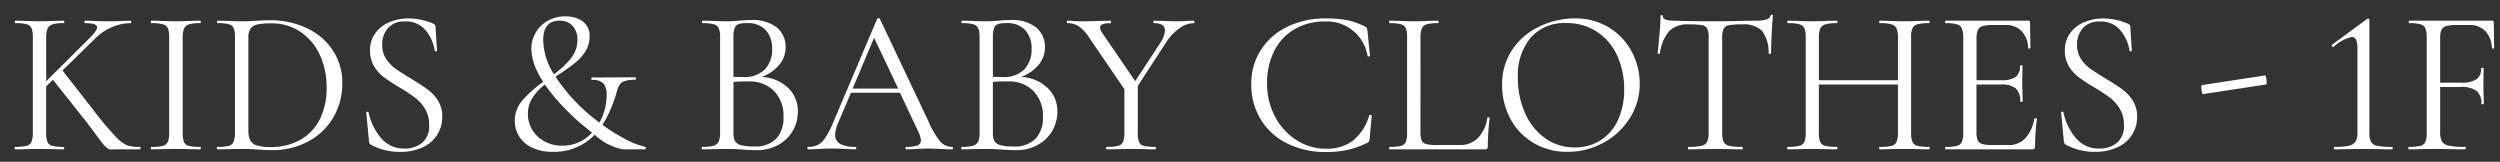
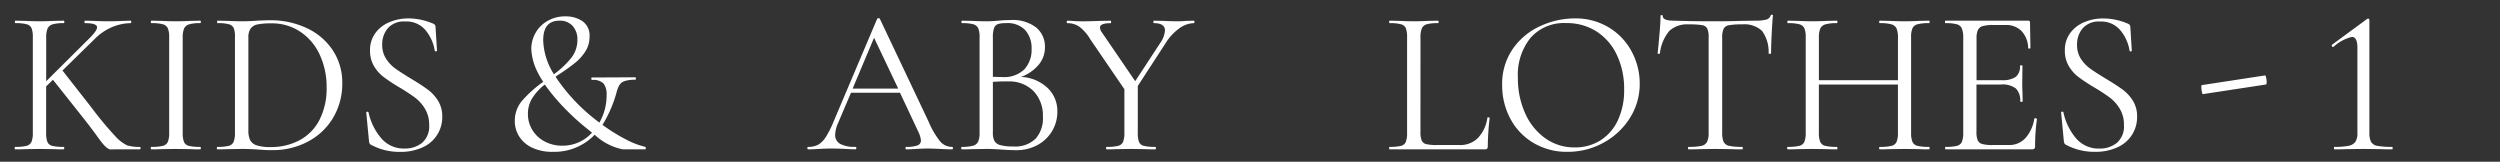
<svg xmlns="http://www.w3.org/2000/svg" width="170" height="11" viewBox="0 0 170 11">
  <rect x="0" y="0" width="170" height="11" fill="#333333" stroke="none" />
  <g id="グループ_523" data-name="グループ 523" transform="translate(3108 -565)">
    <rect id="長方形_501" data-name="長方形 501" width="170" height="11" transform="translate(-3108 565)" fill="#fff" opacity="0" />
    <g id="アートワーク_1" data-name="アートワーク 1" transform="translate(-3107 566)">
      <g id="グループ_484" data-name="グループ 484">
        <g id="グループ_483" data-name="グループ 483">
          <path id="パス_155" data-name="パス 155" d="M8.554,9.072q0,.084-.042.084H6.944c-.075,0-.208,0-.4.007s-.46-.233-.805-.714-.677-.922-.994-1.323L2.6,4.424l-.462.448v3.15a1.728,1.728,0,0,0,.084.623.472.472,0,0,0,.329.273,3.127,3.127,0,0,0,.777.07q.042,0,.042.084t-.042.084q-.42,0-.672-.014l-.98-.014-.952.014q-.252.013-.7.014C.009,9.156,0,9.128,0,9.072s.009-.084.028-.084a3.127,3.127,0,0,0,.777-.07.5.5,0,0,0,.336-.273,1.6,1.6,0,0,0,.091-.623V1.54A1.67,1.67,0,0,0,1.148.924.492.492,0,0,0,.819.651,2.842,2.842,0,0,0,.042.574C.023.574.014.546.014.49S.023.406.042.406l.7.014c.392.018.705.028.938.028.271,0,.6-.01.994-.028L3.332.406q.042,0,.042.084T3.332.574a2.538,2.538,0,0,0-.763.084.535.535,0,0,0-.336.287,1.6,1.6,0,0,0-.091.623V4.522l3-2.982Q5.6,1.078,5.6.854q0-.28-.826-.28c-.019,0-.028-.028-.028-.084s.009-.084.028-.084l.6.014C5.75.438,6.09.448,6.4.448s.63-.01.966-.028L7.882.406q.042,0,.042.084T7.882.574A3.349,3.349,0,0,0,6.664.826a3.612,3.612,0,0,0-1.2.8L3.248,3.794,5.264,6.37A22.206,22.206,0,0,0,6.825,8.246a2.6,2.6,0,0,0,.833.644,2.86,2.86,0,0,0,.854.1Q8.554,8.988,8.554,9.072Z" fill="#fff" />
          <path id="パス_156" data-name="パス 156" d="M11.508,8.645a.472.472,0,0,0,.329.273,3.127,3.127,0,0,0,.777.07q.042,0,.042.084t-.042.084q-.42,0-.672-.014l-.994-.014-.966.014q-.252.013-.686.014-.042,0-.042-.084T9.3,8.988a3.127,3.127,0,0,0,.777-.07.5.5,0,0,0,.336-.273,1.6,1.6,0,0,0,.091-.623V1.54a1.546,1.546,0,0,0-.091-.616.517.517,0,0,0-.336-.273A2.837,2.837,0,0,0,9.3.574q-.042,0-.042-.084T9.3.406L9.982.42c.392.018.714.028.966.028.28,0,.616-.01,1.008-.028l.658-.014q.042,0,.042.084t-.042.084a2.538,2.538,0,0,0-.763.084.538.538,0,0,0-.336.287,1.618,1.618,0,0,0-.091.623V8.022A1.728,1.728,0,0,0,11.508,8.645Z" fill="#fff" />
          <path id="パス_157" data-name="パス 157" d="M16.59,9.17c-.131-.01-.3-.019-.5-.028s-.422-.014-.665-.014l-.952.014q-.252.013-.7.014c-.019,0-.028-.028-.028-.084s.009-.084.028-.084a3.127,3.127,0,0,0,.777-.07.5.5,0,0,0,.336-.273,1.6,1.6,0,0,0,.091-.623V1.54A1.67,1.67,0,0,0,14.9.924a.492.492,0,0,0-.329-.273A2.837,2.837,0,0,0,13.79.574c-.019,0-.028-.028-.028-.084s.009-.084.028-.084l.7.014c.392.018.7.028.938.028q.532,0,1.05-.042c.411-.019.695-.028.854-.028a5.719,5.719,0,0,1,2.583.56,4.246,4.246,0,0,1,1.743,1.526,3.947,3.947,0,0,1,.616,2.17,4.513,4.513,0,0,1-.637,2.4,4.325,4.325,0,0,1-1.729,1.61,5.086,5.086,0,0,1-2.38.567C17.257,9.212,16.945,9.2,16.59,9.17Zm2.786-.637a3.258,3.258,0,0,0,1.351-1.386,4.674,4.674,0,0,0,.483-2.2,5.186,5.186,0,0,0-.462-2.212,3.741,3.741,0,0,0-1.316-1.568A3.451,3.451,0,0,0,17.458.588a4.715,4.715,0,0,0-.931.07.769.769,0,0,0-.483.28,1.06,1.06,0,0,0-.154.63v6.3a1.5,1.5,0,0,0,.119.658.754.754,0,0,0,.448.357A2.861,2.861,0,0,0,17.388,9,4.112,4.112,0,0,0,19.376,8.533Z" fill="#fff" />
          <path id="パス_158" data-name="パス 158" d="M25.256,3a2.494,2.494,0,0,0,.651.679q.385.273,1.057.679Q27.7,4.8,28.1,5.1a2.718,2.718,0,0,1,.686.749,1.994,1.994,0,0,1,.287,1.085,2.234,2.234,0,0,1-1.323,2.079,3.554,3.554,0,0,1-1.561.315,4.052,4.052,0,0,1-1.974-.49.2.2,0,0,1-.091-.1.759.759,0,0,1-.035-.168l-.182-1.9c-.01-.038.011-.061.063-.07s.082.005.091.042A4.01,4.01,0,0,0,24.9,8.372a2,2,0,0,0,1.617.728A1.838,1.838,0,0,0,27.7,8.715a1.473,1.473,0,0,0,.483-1.225A2.072,2.072,0,0,0,27.9,6.4a2.682,2.682,0,0,0-.679-.763,12.1,12.1,0,0,0-1.085-.707,12.155,12.155,0,0,1-1.057-.7,2.559,2.559,0,0,1-.651-.742,2.013,2.013,0,0,1-.266-1.05,1.945,1.945,0,0,1,.371-1.2A2.244,2.244,0,0,1,25.5.5,3.28,3.28,0,0,1,26.768.252a4.253,4.253,0,0,1,1.638.336c.14.047.21.126.21.238l.1,1.61c0,.037-.024.056-.07.056a.075.075,0,0,1-.084-.056,2.866,2.866,0,0,0-.6-1.351A1.691,1.691,0,0,0,26.544.462a1.446,1.446,0,0,0-1.169.455,1.682,1.682,0,0,0-.385,1.127A1.7,1.7,0,0,0,25.256,3Z" fill="#fff" />
          <path id="パス_159" data-name="パス 159" d="M42.917,9.079c-.005.051-.021.077-.049.077H41.356a3.867,3.867,0,0,1-1.918-.994A3.79,3.79,0,0,1,36.61,9.324a3.19,3.19,0,0,1-1.449-.294,2.066,2.066,0,0,1-.868-.77,1.95,1.95,0,0,1-.287-1.022,2.1,2.1,0,0,1,.5-1.393,8.112,8.112,0,0,1,1.435-1.281,5.652,5.652,0,0,1-.406-.7,3.833,3.833,0,0,1-.406-1.526,2.192,2.192,0,0,1,.294-1.113,2.156,2.156,0,0,1,.826-.812,2.4,2.4,0,0,1,1.2-.3A2.031,2.031,0,0,1,38.6.434,1.183,1.183,0,0,1,39.088,1.5a1.8,1.8,0,0,1-.273.98,3.192,3.192,0,0,1-.672.763q-.4.329-1.071.777c-.066.037-.163.1-.294.2A12.432,12.432,0,0,0,39.76,7.336a3.735,3.735,0,0,0,.49-1.89,1.19,1.19,0,0,0-.2-.756.983.983,0,0,0-.791-.252c-.028,0-.045-.028-.049-.084s.011-.084.049-.084l2.926-.014c.037,0,.056.028.056.084s-.019.084-.056.084a2.1,2.1,0,0,0-.714.091.657.657,0,0,0-.336.245,1.982,1.982,0,0,0-.2.49,8.462,8.462,0,0,1-.966,2.24,11.868,11.868,0,0,0,1.6.994,5.529,5.529,0,0,0,1.3.5C42.9,9,42.921,9.027,42.917,9.079ZM39.256,8.022,39,7.812a15.733,15.733,0,0,1-1.617-1.463,13.434,13.434,0,0,1-1.337-1.6,3.653,3.653,0,0,0-.847.917,2.007,2.007,0,0,0-.3,1.085,2.054,2.054,0,0,0,.3,1.085,2.126,2.126,0,0,0,.84.784,2.508,2.508,0,0,0,1.2.287A2.686,2.686,0,0,0,39.256,8.022Zm-2.59-3.976a6.05,6.05,0,0,0,1.183-1.113,1.942,1.942,0,0,0,.413-1.211,1.355,1.355,0,0,0-.329-.966,1.161,1.161,0,0,0-.889-.35q-1.105,0-1.106,1.33A4.532,4.532,0,0,0,36.666,4.046Z" fill="#fff" />
-           <path id="パス_160" data-name="パス 160" d="M52.577,4.963a2.151,2.151,0,0,1,.678,1.617,2.553,2.553,0,0,1-.363,1.344,2.58,2.58,0,0,1-1,.945,2.948,2.948,0,0,1-1.421.343q-.462,0-1.009-.042c-.13-.01-.284-.019-.461-.028s-.374-.014-.588-.014l-.953.014q-.25.013-.713.014c-.019,0-.028-.028-.028-.084s.009-.084.028-.084a2.853,2.853,0,0,0,.77-.077.547.547,0,0,0,.35-.273,1.46,1.46,0,0,0,.1-.616V1.54a1.568,1.568,0,0,0-.09-.616.517.517,0,0,0-.336-.273,2.778,2.778,0,0,0-.764-.077c-.027,0-.042-.028-.042-.084s.015-.084.042-.084l.686.014c.393.018.71.028.953.028.168,0,.324-.005.468-.014s.269-.019.371-.028q.435-.042.812-.042a2.626,2.626,0,0,1,1.765.511,1.685,1.685,0,0,1,.588,1.337,1.824,1.824,0,0,1-.435,1.2,2.84,2.84,0,0,1-1.189.819A2.8,2.8,0,0,1,52.577,4.963ZM49.224.637A.44.44,0,0,0,48.958.9a1.865,1.865,0,0,0-.084.665v2.66l.629.014a1.978,1.978,0,0,0,1.513-.525,1.963,1.963,0,0,0,.489-1.393,1.844,1.844,0,0,0-.426-1.267A1.66,1.66,0,0,0,49.77.574,1.773,1.773,0,0,0,49.224.637Zm2.554,7.8a2.1,2.1,0,0,0,.5-1.505,2.4,2.4,0,0,0-.623-1.722,2.286,2.286,0,0,0-1.714-.672c-.3-.01-.654,0-1.064.028V8.022a1.207,1.207,0,0,0,.1.56.641.641,0,0,0,.406.287,3.184,3.184,0,0,0,.875.091A2,2,0,0,0,51.778,8.435Z" fill="#fff" />
          <path id="パス_161" data-name="パス 161" d="M63.8,9.072c0,.056-.018.084-.055.084-.178,0-.453-.01-.826-.028S62.271,9.1,62.1,9.1c-.206,0-.467.009-.785.028-.3.018-.527.028-.685.028-.038,0-.056-.028-.056-.084s.018-.084.056-.084a2.144,2.144,0,0,0,.756-.1.342.342,0,0,0,.237-.336,1.688,1.688,0,0,0-.181-.6L60.2,5.306H56.868l-.883,2.072a2.159,2.159,0,0,0-.195.77.688.688,0,0,0,.342.637,2.071,2.071,0,0,0,1.03.2q.069,0,.069.084t-.069.084c-.168,0-.411-.01-.728-.028Q55.9,9.1,55.51,9.1q-.365,0-.841.028c-.279.018-.513.028-.7.028-.047,0-.071-.028-.071-.084s.024-.084.071-.084a1.387,1.387,0,0,0,.665-.147,1.522,1.522,0,0,0,.517-.518,6.627,6.627,0,0,0,.539-1.071L58.646.28a.108.108,0,0,1,.1-.042q.069,0,.084.042l3.3,6.958a5.715,5.715,0,0,0,.812,1.393,1.062,1.062,0,0,0,.8.357C63.779,8.988,63.8,9.016,63.8,9.072ZM56.979,5.026h3.1L58.436,1.568Z" fill="#fff" />
          <path id="パス_162" data-name="パス 162" d="M70.217,4.963A2.152,2.152,0,0,1,70.9,6.58a2.554,2.554,0,0,1-.364,1.344,2.58,2.58,0,0,1-1,.945,2.948,2.948,0,0,1-1.421.343q-.462,0-1.008-.042c-.131-.01-.285-.019-.462-.028s-.374-.014-.588-.014l-.952.014q-.252.013-.714.014c-.019,0-.028-.028-.028-.084s.009-.084.028-.084a2.853,2.853,0,0,0,.77-.077.547.547,0,0,0,.35-.273,1.458,1.458,0,0,0,.1-.616V1.54a1.565,1.565,0,0,0-.091-.616.517.517,0,0,0-.336-.273,2.775,2.775,0,0,0-.763-.077q-.042,0-.042-.084t.042-.084L65.1.42c.392.018.709.028.952.028.168,0,.324-.005.469-.014s.268-.019.371-.028q.434-.042.812-.042a2.625,2.625,0,0,1,1.764.511,1.685,1.685,0,0,1,.588,1.337,1.828,1.828,0,0,1-.434,1.2,2.837,2.837,0,0,1-1.19.819A2.8,2.8,0,0,1,70.217,4.963ZM66.864.637A.44.44,0,0,0,66.6.9a1.889,1.889,0,0,0-.084.665v2.66l.63.014a1.977,1.977,0,0,0,1.512-.525,1.964,1.964,0,0,0,.49-1.393,1.845,1.845,0,0,0-.427-1.267A1.658,1.658,0,0,0,67.41.574,1.773,1.773,0,0,0,66.864.637Zm2.554,7.8a2.1,2.1,0,0,0,.5-1.505,2.4,2.4,0,0,0-.624-1.722,2.286,2.286,0,0,0-1.714-.672c-.3-.01-.654,0-1.064.028V8.022a1.207,1.207,0,0,0,.105.56.641.641,0,0,0,.406.287,3.184,3.184,0,0,0,.875.091A2,2,0,0,0,69.418,8.435Z" fill="#fff" />
          <path id="パス_163" data-name="パス 163" d="M80.22.49c0,.056-.01.084-.028.084A1.754,1.754,0,0,0,79.17.945a3.54,3.54,0,0,0-.924,1.015L76.37,4.844V8.022a1.7,1.7,0,0,0,.084.63.472.472,0,0,0,.329.266,3.127,3.127,0,0,0,.777.07q.042,0,.042.084t-.042.084c-.289,0-.514-.005-.672-.014l-.98-.014-.966.014q-.252.013-.686.014-.042,0-.042-.084t.042-.084a3.138,3.138,0,0,0,.777-.07.5.5,0,0,0,.336-.273,1.622,1.622,0,0,0,.09-.623V5.068l-2.323-3.4a2.931,2.931,0,0,0-.742-.854,1.408,1.408,0,0,0-.812-.238q-.042,0-.042-.084t.042-.084c.112,0,.28.009.5.028l.49.014q.476,0,1.2-.028l.756-.014q.027,0,.027.084t-.027.084c-.486,0-.728.1-.728.294a.622.622,0,0,0,.14.35l2.254,3.3L77.91,1.9a1.656,1.656,0,0,0,.308-.826q0-.5-.756-.5c-.019,0-.028-.028-.028-.084s.009-.084.028-.084L78.12.42c.354.018.681.028.98.028.158,0,.35-.01.574-.028l.518-.014C80.21.406,80.22.434,80.22.49Z" fill="#fff" />
-           <path id="パス_164" data-name="パス 164" d="M90.635.378a4.762,4.762,0,0,1,1.2.434c.066.037.1.07.113.1s.023.1.042.21l.168,1.666c0,.028-.026.044-.078.049S92,2.828,91.994,2.8A2.794,2.794,0,0,0,89.109.462,4.066,4.066,0,0,0,87.038.98a3.5,3.5,0,0,0-1.387,1.477,4.849,4.849,0,0,0-.489,2.233A4.68,4.68,0,0,0,85.7,6.923a4.2,4.2,0,0,0,1.455,1.6,3.628,3.628,0,0,0,2,.588,2.933,2.933,0,0,0,1.863-.56,3.48,3.48,0,0,0,1.091-1.708c0-.019.023-.028.07-.028.066,0,.1.014.1.042l-.14,1.54a.541.541,0,0,1-.042.21.4.4,0,0,1-.112.1,6.344,6.344,0,0,1-1.365.49,6.88,6.88,0,0,1-1.463.14,5.766,5.766,0,0,1-2.625-.581,4.347,4.347,0,0,1-1.8-1.631,4.507,4.507,0,0,1-.645-2.408,4.185,4.185,0,0,1,.659-2.331A4.382,4.382,0,0,1,86.555.812a5.86,5.86,0,0,1,2.6-.56A7.388,7.388,0,0,1,90.635.378Z" fill="#fff" />
          <path id="パス_165" data-name="パス 165" d="M95.591,7.966a1.52,1.52,0,0,0,.084.588.453.453,0,0,0,.308.245,2.98,2.98,0,0,0,.728.063h1.526a1.691,1.691,0,0,0,1.274-.49,2.527,2.527,0,0,0,.631-1.358c0-.028.025-.04.076-.035s.077.021.077.049a18.441,18.441,0,0,0-.126,1.918.247.247,0,0,1-.042.161.216.216,0,0,1-.168.049H93.492c-.019,0-.029-.028-.029-.084s.01-.084.029-.084a3.138,3.138,0,0,0,.777-.07.472.472,0,0,0,.329-.273,1.75,1.75,0,0,0,.084-.623V1.54A1.692,1.692,0,0,0,94.6.924a.492.492,0,0,0-.329-.273,2.847,2.847,0,0,0-.777-.077c-.019,0-.029-.028-.029-.084s.01-.084.029-.084l.685.014c.392.018.71.028.952.028.262,0,.588-.01.98-.028l.672-.014c.029,0,.042.028.042.084s-.013.084-.042.084a2.762,2.762,0,0,0-.762.077.507.507,0,0,0-.336.28,1.6,1.6,0,0,0-.092.623Z" fill="#fff" />
          <path id="パス_166" data-name="パス 166" d="M103.271,8.715A4.176,4.176,0,0,1,101.7,7.063a4.777,4.777,0,0,1-.553-2.275,4.17,4.17,0,0,1,.728-2.471A4.558,4.558,0,0,1,103.747.77a5.585,5.585,0,0,1,2.33-.518,4.355,4.355,0,0,1,2.339.623,4.218,4.218,0,0,1,1.546,1.645,4.578,4.578,0,0,1,.539,2.17,4.3,4.3,0,0,1-.671,2.338,4.839,4.839,0,0,1-1.8,1.68,5.009,5.009,0,0,1-2.443.616A4.41,4.41,0,0,1,103.271,8.715Zm4.521-.147A3.186,3.186,0,0,0,109,7.21a4.771,4.771,0,0,0,.441-2.128,5.34,5.34,0,0,0-.491-2.338,3.81,3.81,0,0,0-1.379-1.6,3.742,3.742,0,0,0-2.079-.574,3.024,3.024,0,0,0-2.407.994,4,4,0,0,0-.869,2.73,5.746,5.746,0,0,0,.491,2.4,4.1,4.1,0,0,0,1.371,1.708,3.391,3.391,0,0,0,2,.623A3.243,3.243,0,0,0,107.792,8.568Z" fill="#fff" />
          <path id="パス_167" data-name="パス 167" d="M112.51,1.106a2.909,2.909,0,0,0-.637,1.526c0,.018-.026.028-.077.028s-.077-.01-.077-.028q.055-.5.126-1.316c.047-.542.07-.947.07-1.218,0-.047.025-.07.077-.07s.077.023.077.07q0,.308.756.308,1.189.042,2.814.042.825,0,1.75-.028l.952-.014a2.928,2.928,0,0,0,.749-.07.431.431,0,0,0,.315-.28A.075.075,0,0,1,119.489,0c.047,0,.07.019.07.056q-.042.406-.084,1.232c-.028.55-.042,1-.042,1.344,0,.018-.028.028-.084.028s-.084-.01-.084-.028a2.407,2.407,0,0,0-.448-1.533,1.758,1.758,0,0,0-1.344-.441,4.961,4.961,0,0,0-.9.056.5.5,0,0,0-.364.238,1.385,1.385,0,0,0-.1.616V8.022a1.487,1.487,0,0,0,.1.63.536.536,0,0,0,.378.266,4.037,4.037,0,0,0,.882.07q.042,0,.042.084t-.042.084c-.308,0-.556-.005-.742-.014l-1.092-.014-1.05.014c-.187.009-.443.014-.77.014-.019,0-.028-.028-.028-.084s.009-.084.028-.084a4.037,4.037,0,0,0,.882-.07.556.556,0,0,0,.385-.273,1.412,1.412,0,0,0,.105-.623V1.54a1.347,1.347,0,0,0-.1-.609.489.489,0,0,0-.364-.224,5.581,5.581,0,0,0-.9-.049A1.778,1.778,0,0,0,112.51,1.106Z" fill="#fff" />
          <path id="パス_168" data-name="パス 168" d="M130.213,9.072q0,.084-.042.084c-.29,0-.518-.005-.686-.014l-.966-.014-1.036.014q-.239.013-.658.014-.042,0-.042-.084t.042-.084a3.3,3.3,0,0,0,.8-.07.5.5,0,0,0,.343-.273,1.618,1.618,0,0,0,.091-.623V4.746h-5.376V8.022a1.6,1.6,0,0,0,.091.623.5.5,0,0,0,.343.273,3.3,3.3,0,0,0,.8.07c.019,0,.028.028.028.084s-.009.084-.028.084q-.434,0-.686-.014l-1.008-.014-.966.014q-.252.013-.7.014c-.019,0-.028-.028-.028-.084s.009-.084.028-.084a3.315,3.315,0,0,0,.791-.07.5.5,0,0,0,.35-.273,1.618,1.618,0,0,0,.091-.623V1.54a1.565,1.565,0,0,0-.091-.616.518.518,0,0,0-.343-.273,2.926,2.926,0,0,0-.784-.077c-.019,0-.028-.028-.028-.084s.009-.084.028-.084l.714.014c.392.018.7.028.938.028.271,0,.611-.01,1.022-.028l.672-.014c.019,0,.028.028.028.084s-.009.084-.028.084a2.749,2.749,0,0,0-.791.084.54.54,0,0,0-.35.287,1.6,1.6,0,0,0-.091.623V4.452h5.376V1.568a1.618,1.618,0,0,0-.091-.623.539.539,0,0,0-.343-.287,2.743,2.743,0,0,0-.8-.084q-.042,0-.042-.084t.042-.084l.658.014c.411.018.756.028,1.036.028.252,0,.574-.01.966-.028l.686-.014q.042,0,.042.084t-.042.084a2.921,2.921,0,0,0-.784.077.516.516,0,0,0-.343.273,1.546,1.546,0,0,0-.091.616V8.022a1.6,1.6,0,0,0,.091.623.5.5,0,0,0,.343.273,3.22,3.22,0,0,0,.784.07Q130.213,8.988,130.213,9.072Z" fill="#fff" />
          <path id="パス_169" data-name="パス 169" d="M137.4,7.042a.192.192,0,0,1,.077.014c.023.009.035.023.035.042a13.064,13.064,0,0,0-.126,1.848.22.22,0,0,1-.049.161.244.244,0,0,1-.175.049h-5.866c-.019,0-.028-.028-.028-.084s.009-.084.028-.084a3.127,3.127,0,0,0,.777-.07.5.5,0,0,0,.336-.273,1.618,1.618,0,0,0,.091-.623V1.54A1.565,1.565,0,0,0,132.4.924a.517.517,0,0,0-.336-.273,2.837,2.837,0,0,0-.777-.077c-.019,0-.028-.028-.028-.084s.009-.084.028-.084h5.628a.111.111,0,0,1,.126.126l.028,1.722c0,.028-.024.044-.07.049s-.075-.007-.084-.035a1.721,1.721,0,0,0-.448-1.155A1.441,1.441,0,0,0,135.393.7h-.854a2.475,2.475,0,0,0-.721.077.518.518,0,0,0-.322.266,1.356,1.356,0,0,0-.091.567V4.452h1.708a1.587,1.587,0,0,0,.959-.224.9.9,0,0,0,.287-.756c0-.019.028-.028.084-.028s.084.009.084.028l-.014,1.134c0,.27.005.476.014.616l.014.672c0,.019-.028.028-.084.028s-.084-.009-.084-.028a1.127,1.127,0,0,0-.3-.882,1.5,1.5,0,0,0-1-.266H133.4v3.22a1.458,1.458,0,0,0,.084.574.473.473,0,0,0,.308.252,2.573,2.573,0,0,0,.7.07h1.12a1.476,1.476,0,0,0,1.12-.476,2.543,2.543,0,0,0,.6-1.316C137.339,7.051,137.357,7.042,137.4,7.042Z" fill="#fff" />
          <path id="パス_170" data-name="パス 170" d="M140.5,3a2.524,2.524,0,0,0,.651.679q.386.273,1.057.679.742.447,1.142.742a2.734,2.734,0,0,1,.686.749,1.993,1.993,0,0,1,.287,1.085A2.232,2.232,0,0,1,143,9.009a3.554,3.554,0,0,1-1.561.315,4.057,4.057,0,0,1-1.974-.49.211.211,0,0,1-.091-.1.823.823,0,0,1-.035-.168l-.181-1.9c-.01-.038.011-.061.063-.07s.081.005.091.042a4.01,4.01,0,0,0,.833,1.736,2,2,0,0,0,1.617.728,1.833,1.833,0,0,0,1.182-.385,1.471,1.471,0,0,0,.484-1.225,2.063,2.063,0,0,0-.281-1.092,2.678,2.678,0,0,0-.678-.763,12.1,12.1,0,0,0-1.085-.707,12.154,12.154,0,0,1-1.057-.7,2.559,2.559,0,0,1-.651-.742,2.013,2.013,0,0,1-.266-1.05,1.939,1.939,0,0,1,.371-1.2A2.244,2.244,0,0,1,140.748.5a3.276,3.276,0,0,1,1.267-.245,4.248,4.248,0,0,1,1.637.336c.14.047.21.126.21.238l.1,1.61c0,.037-.023.056-.069.056a.075.075,0,0,1-.084-.056,2.876,2.876,0,0,0-.6-1.351,1.691,1.691,0,0,0-1.414-.623,1.446,1.446,0,0,0-1.169.455,1.683,1.683,0,0,0-.386,1.127A1.7,1.7,0,0,0,140.5,3Z" fill="#fff" />
          <path id="パス_171" data-name="パス 171" d="M148.728,5.243a1.637,1.637,0,0,1-.036-.329c0-.084.01-.126.028-.126l4.3-.658c.027-.009.053.039.076.147a1.434,1.434,0,0,1,.035.315c0,.1-.014.154-.042.154L148.8,5.4C148.776,5.413,148.75,5.359,148.728,5.243Z" fill="#fff" />
          <path id="パス_172" data-name="パス 172" d="M157.708,9.072c0-.056.009-.084.028-.084a4.592,4.592,0,0,0,.98-.077.724.724,0,0,0,.455-.273,1.116,1.116,0,0,0,.133-.616V2.254q0-.743-.378-.742a2.824,2.824,0,0,0-1.246.672l-.028.014c-.037,0-.065-.023-.084-.07s-.009-.08.028-.1L159.934.308a.244.244,0,0,1,.1-.042.079.079,0,0,1,.056.028.079.079,0,0,1,.028.056V8.022a1.331,1.331,0,0,0,.112.623.61.61,0,0,0,.434.273,5.274,5.274,0,0,0,1.008.07c.019,0,.028.028.028.084s-.009.084-.028.084q-.518,0-.812-.014l-1.148-.014-1.134.014q-.308.013-.84.014C157.717,9.156,157.708,9.128,157.708,9.072Z" fill="#fff" />
-           <path id="パス_173" data-name="パス 173" d="M168.6,2.254c0,.028-.023.044-.07.049s-.074-.007-.084-.035A1.725,1.725,0,0,0,168,1.113,1.444,1.444,0,0,0,166.92.7h-.854a2.687,2.687,0,0,0-.713.07.5.5,0,0,0-.33.252,1.221,1.221,0,0,0-.091.532V4.62h1.414a1.835,1.835,0,0,0,1.057-.231.867.867,0,0,0,.315-.749c0-.019.028-.028.084-.028s.084.009.084.028l-.014,1.134c0,.27.005.476.014.616l.014.672c0,.019-.028.028-.084.028s-.084-.009-.084-.028a1.068,1.068,0,0,0-.329-.882,1.762,1.762,0,0,0-1.1-.266h-1.372V7.966a1.348,1.348,0,0,0,.119.651.7.7,0,0,0,.47.287,5.2,5.2,0,0,0,1.105.084q.042,0,.042.084t-.042.084q-.573,0-.9-.014l-1.26-.014-.952.014q-.252.013-.714.014c-.018,0-.028-.028-.028-.084s.01-.084.028-.084a3.22,3.22,0,0,0,.784-.07.5.5,0,0,0,.343-.273,1.6,1.6,0,0,0,.091-.623V1.54a1.546,1.546,0,0,0-.091-.616A.514.514,0,0,0,163.6.651a2.837,2.837,0,0,0-.777-.077c-.019,0-.027-.028-.027-.084s.008-.084.027-.084h5.628a.111.111,0,0,1,.126.126Z" fill="#fff" />
        </g>
      </g>
    </g>
  </g>
</svg>